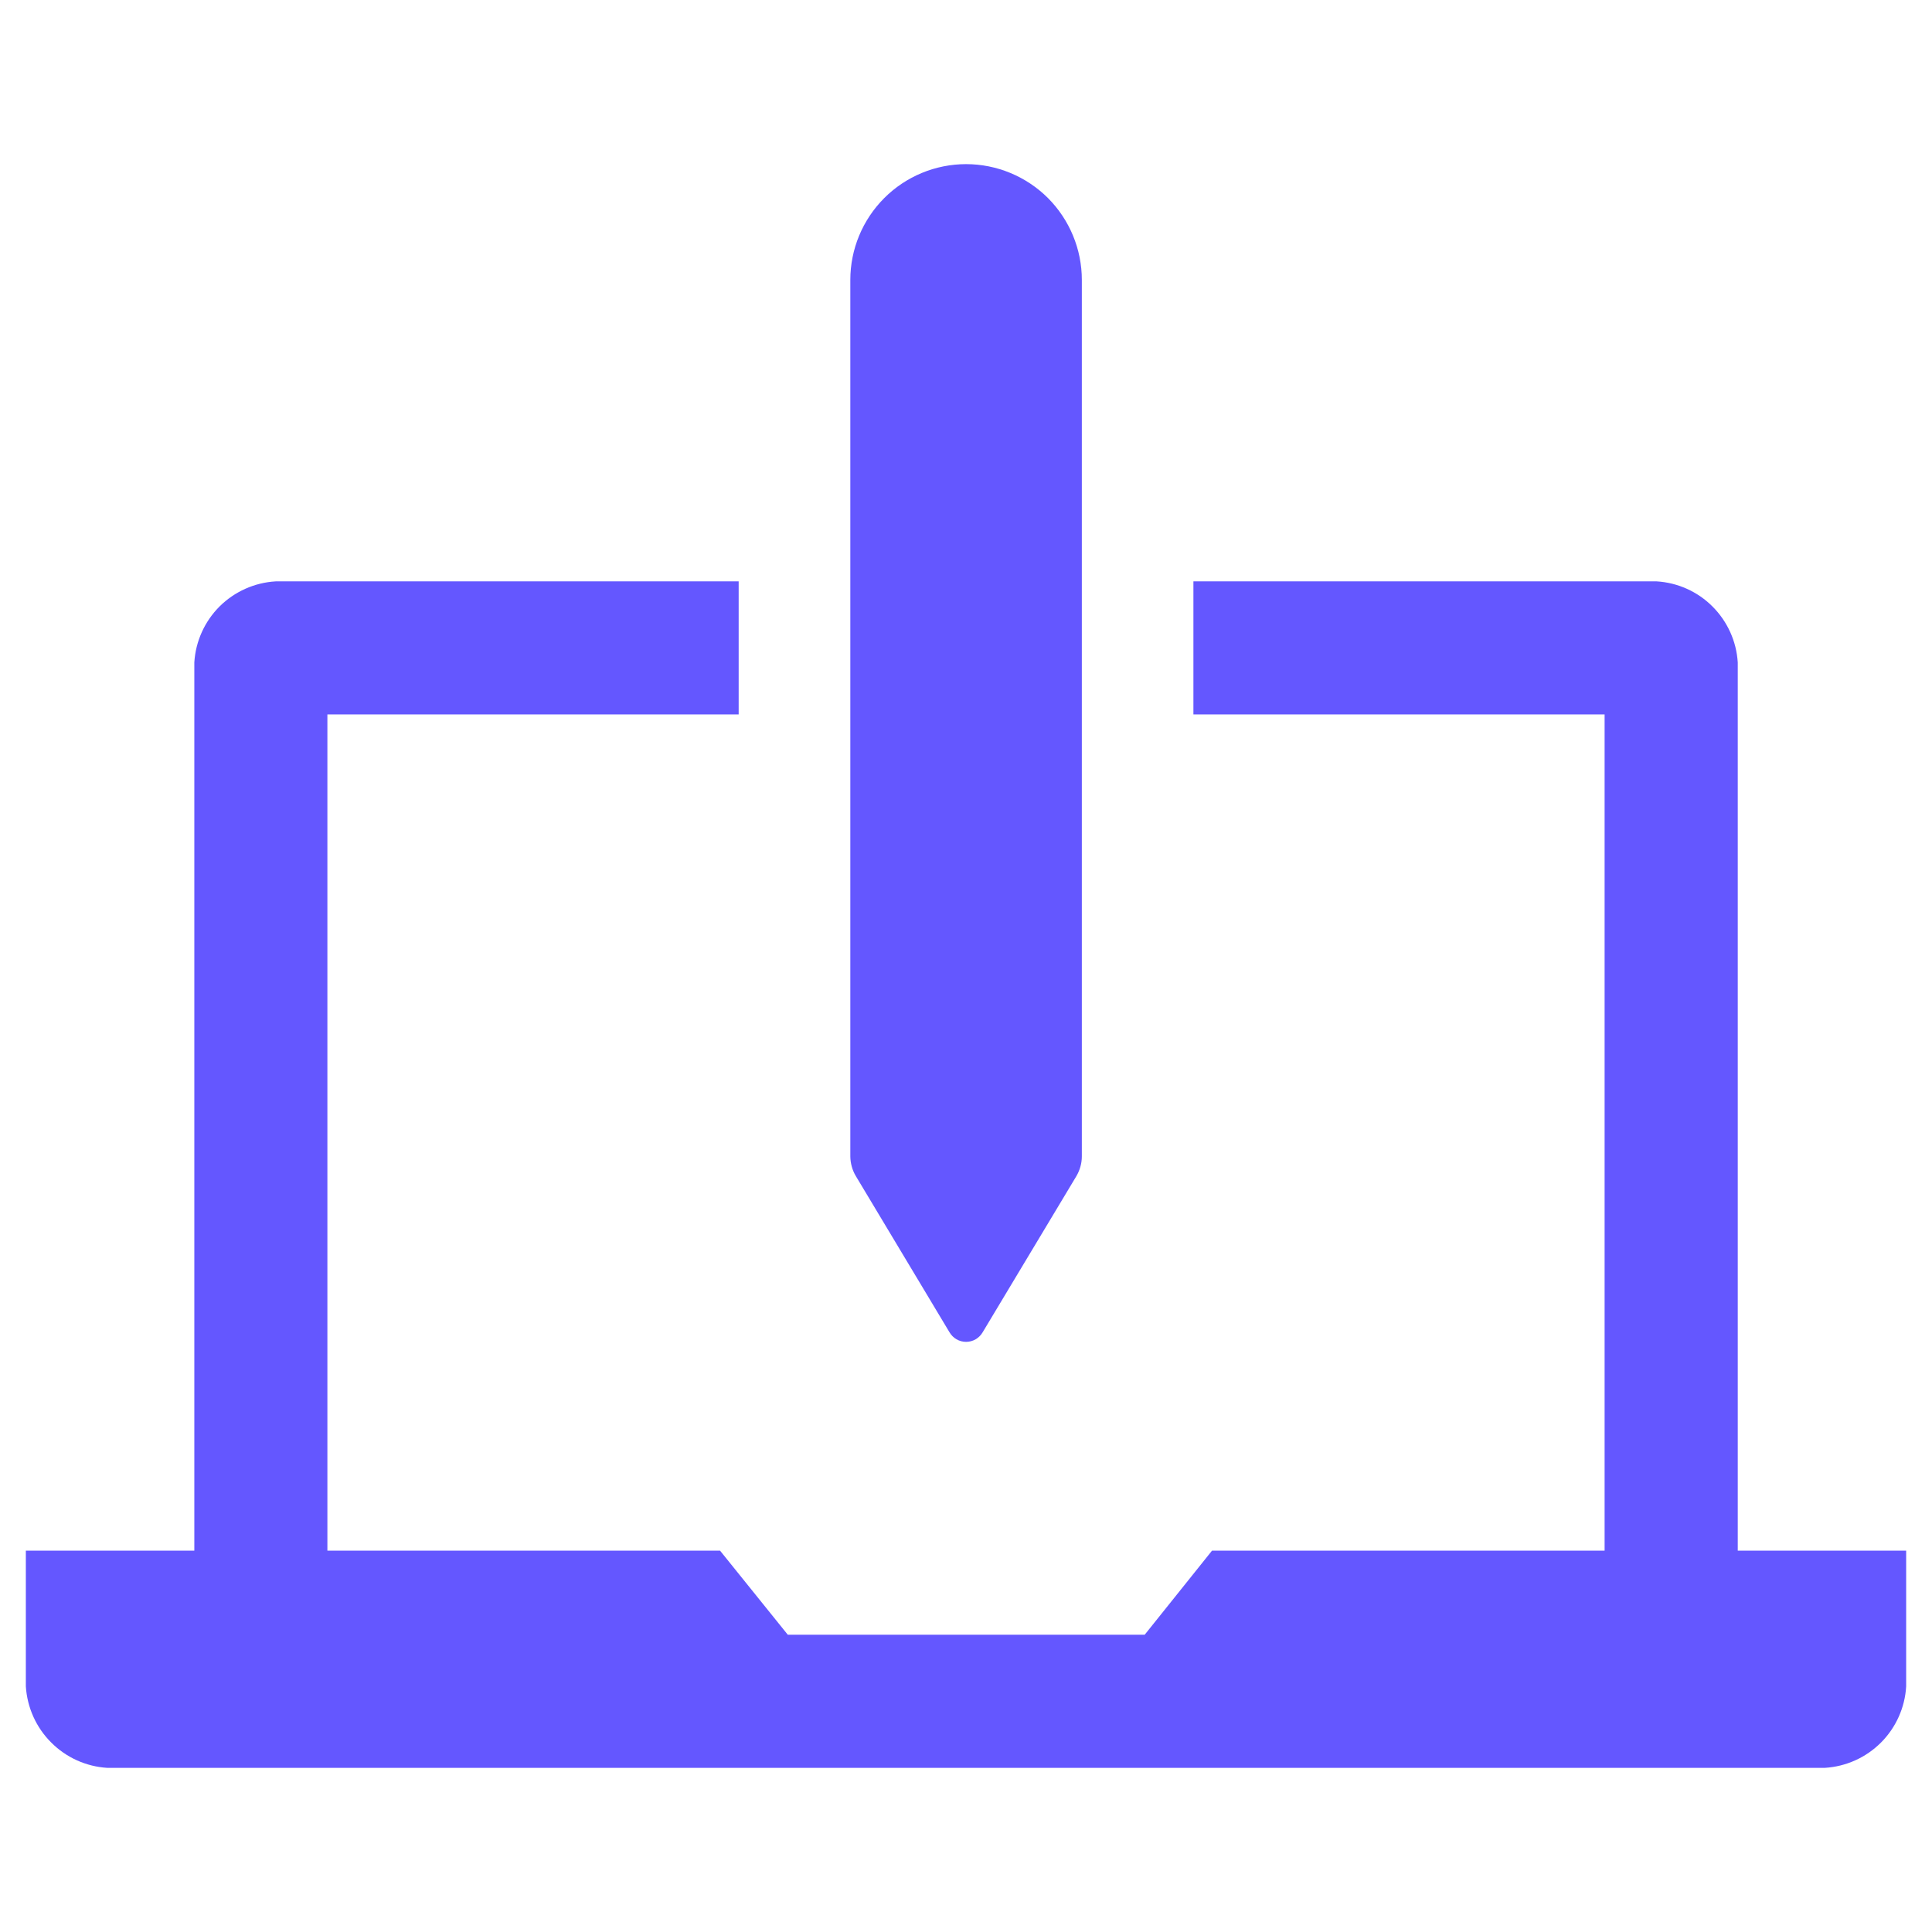
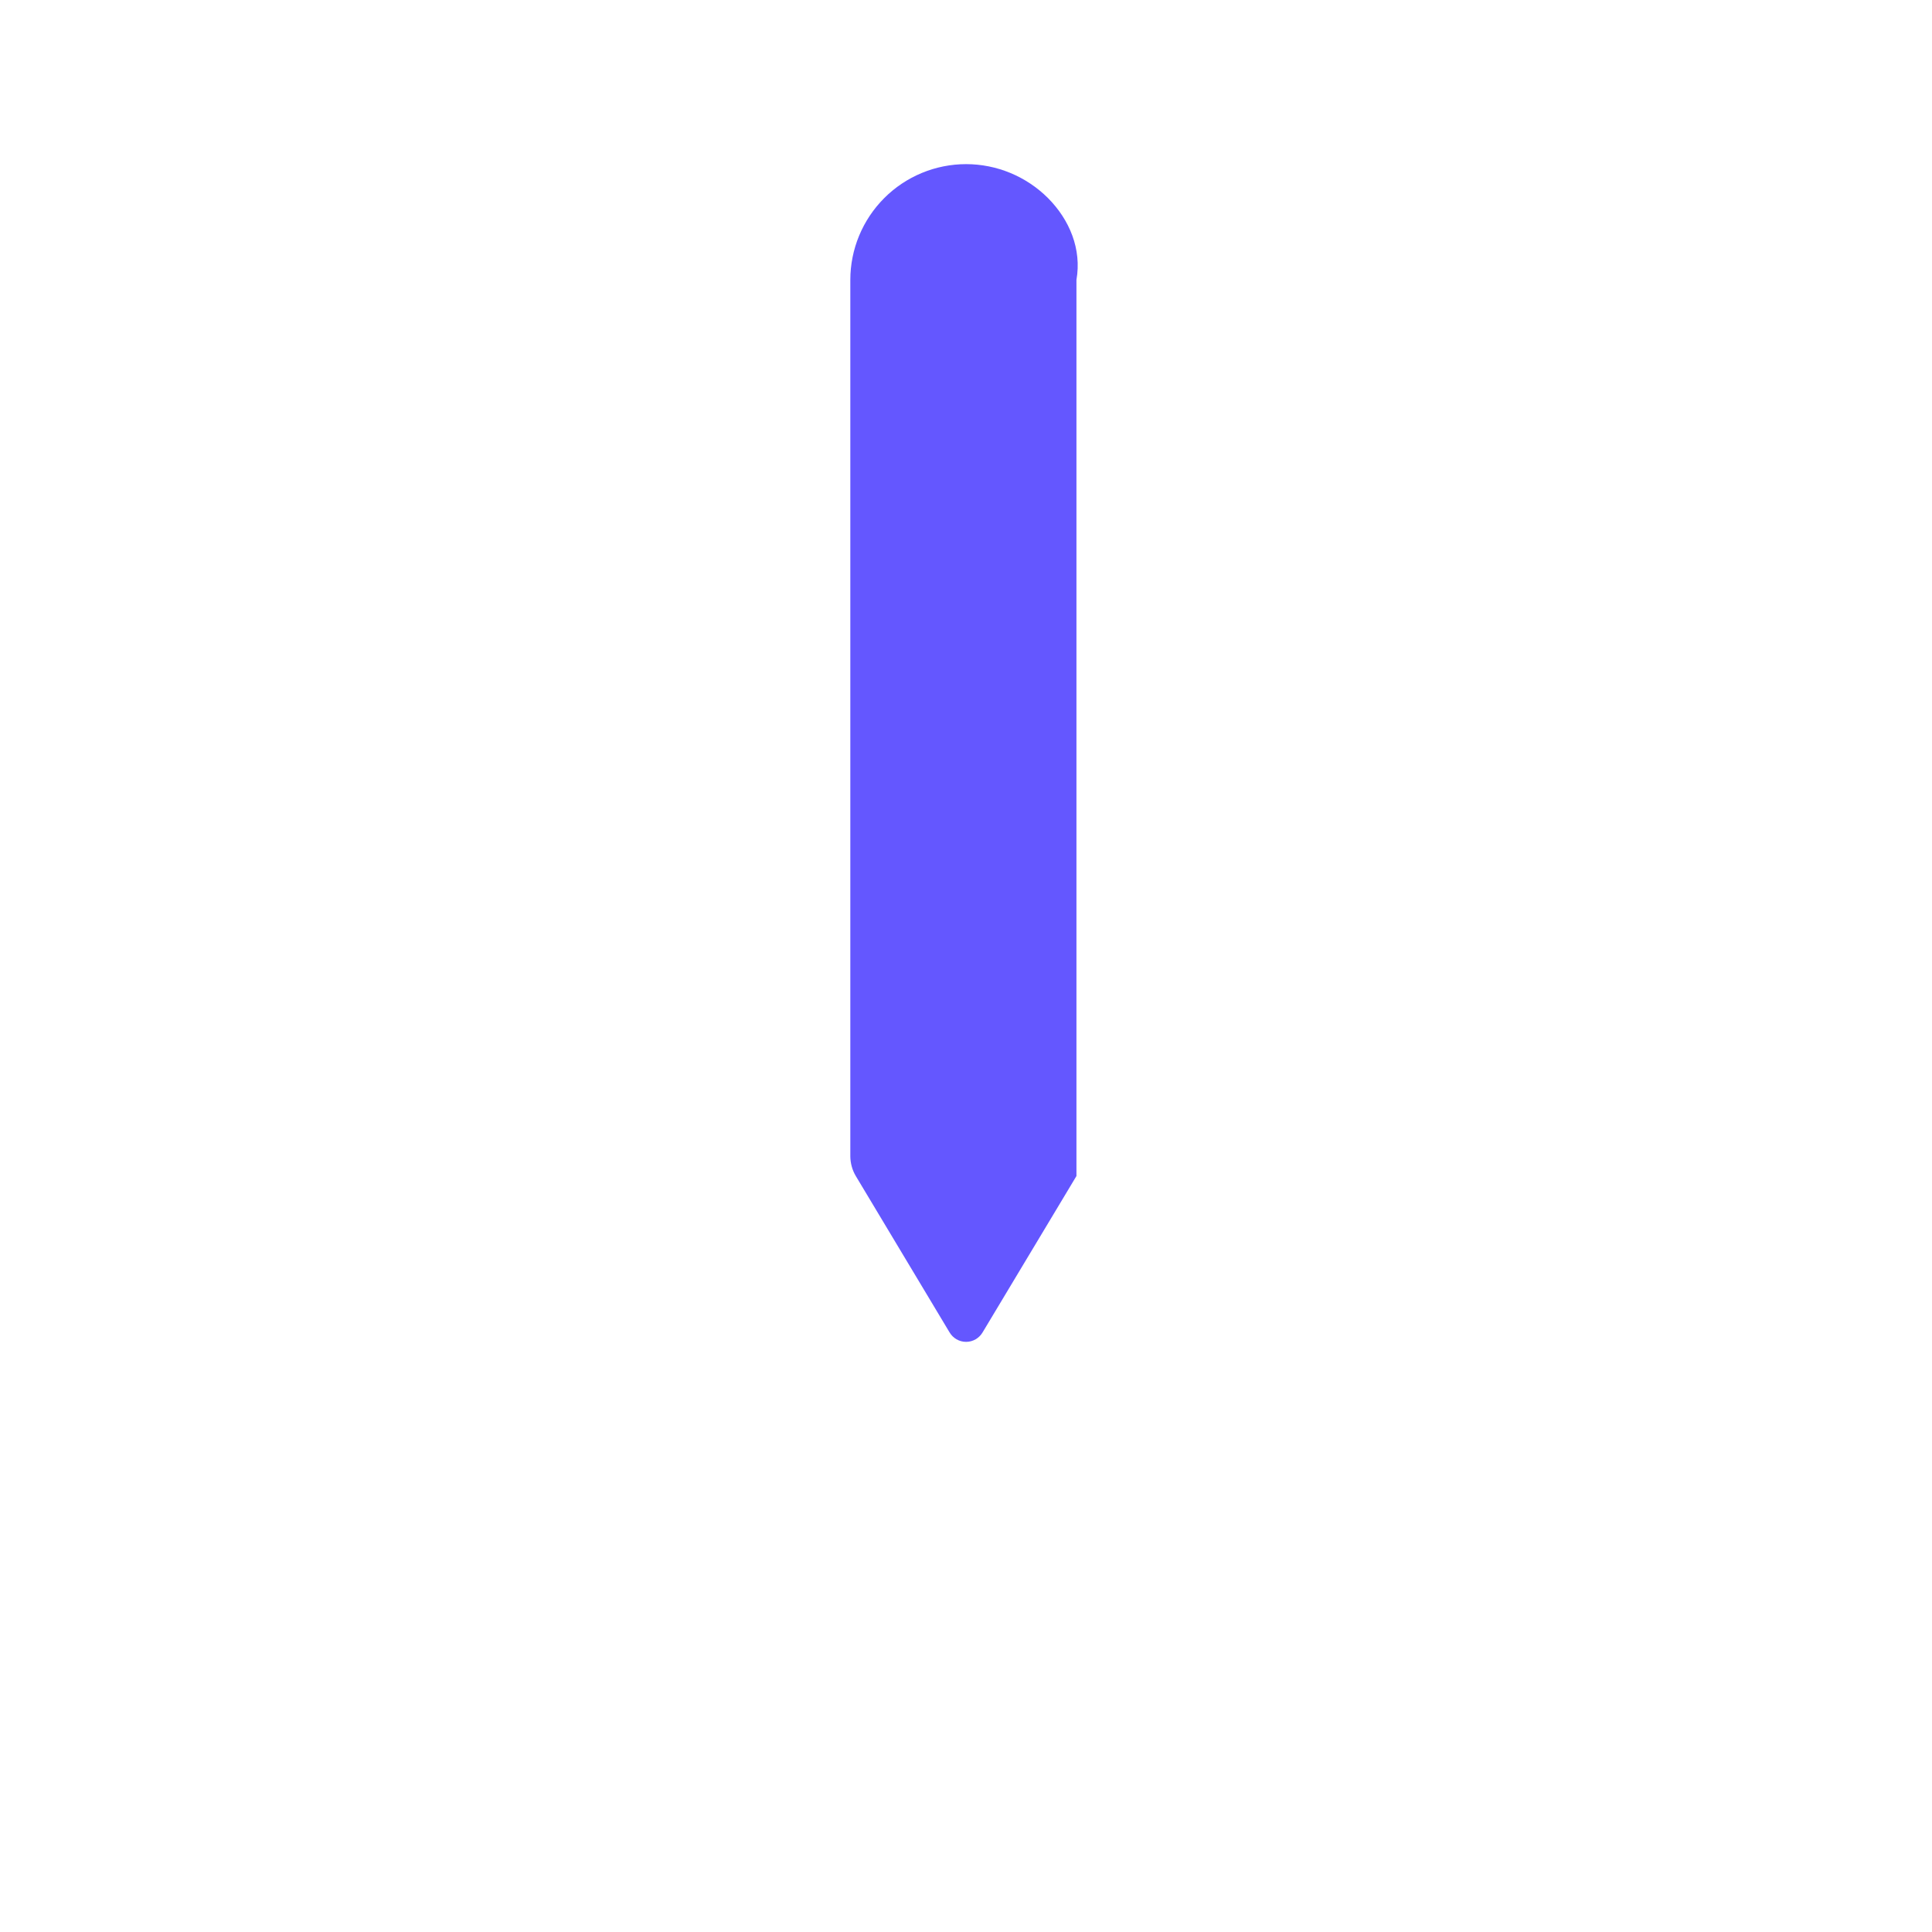
<svg xmlns="http://www.w3.org/2000/svg" width="24" height="24" viewBox="0 0 24 24" fill="none">
-   <path d="M11.795 16.55C11.816 16.586 11.846 16.616 11.882 16.637C11.918 16.658 11.959 16.669 12.001 16.669C12.043 16.669 12.084 16.658 12.12 16.637C12.156 16.616 12.186 16.586 12.207 16.55L13.372 14.609C13.415 14.535 13.439 14.451 13.439 14.365V3.477C13.439 3.096 13.287 2.73 13.018 2.46C12.748 2.191 12.382 2.039 12.001 2.039C11.62 2.039 11.254 2.191 10.985 2.46C10.715 2.73 10.563 3.096 10.563 3.477V14.365C10.564 14.451 10.587 14.535 10.631 14.609L11.795 16.55Z" fill="#6457FF" />
-   <path d="M21.587 19.263V8.229C21.571 7.967 21.459 7.72 21.274 7.535C21.089 7.349 20.842 7.238 20.58 7.222H14.825V8.875H19.933V19.263H15.056L14.22 20.307H9.786L8.945 19.263H4.067V8.875H9.176V7.222H3.425C3.163 7.237 2.915 7.348 2.728 7.533C2.542 7.719 2.43 7.966 2.414 8.229V19.263H0.321V20.949C0.338 21.212 0.449 21.46 0.636 21.646C0.822 21.833 1.07 21.945 1.333 21.961H22.668C22.931 21.945 23.179 21.834 23.366 21.647C23.552 21.461 23.664 21.212 23.679 20.949V19.263H21.587Z" fill="#6457FF" />
+   <path d="M11.795 16.55C11.816 16.586 11.846 16.616 11.882 16.637C11.918 16.658 11.959 16.669 12.001 16.669C12.043 16.669 12.084 16.658 12.12 16.637C12.156 16.616 12.186 16.586 12.207 16.55L13.372 14.609V3.477C13.439 3.096 13.287 2.73 13.018 2.46C12.748 2.191 12.382 2.039 12.001 2.039C11.62 2.039 11.254 2.191 10.985 2.46C10.715 2.73 10.563 3.096 10.563 3.477V14.365C10.564 14.451 10.587 14.535 10.631 14.609L11.795 16.55Z" fill="#6457FF" />
</svg>